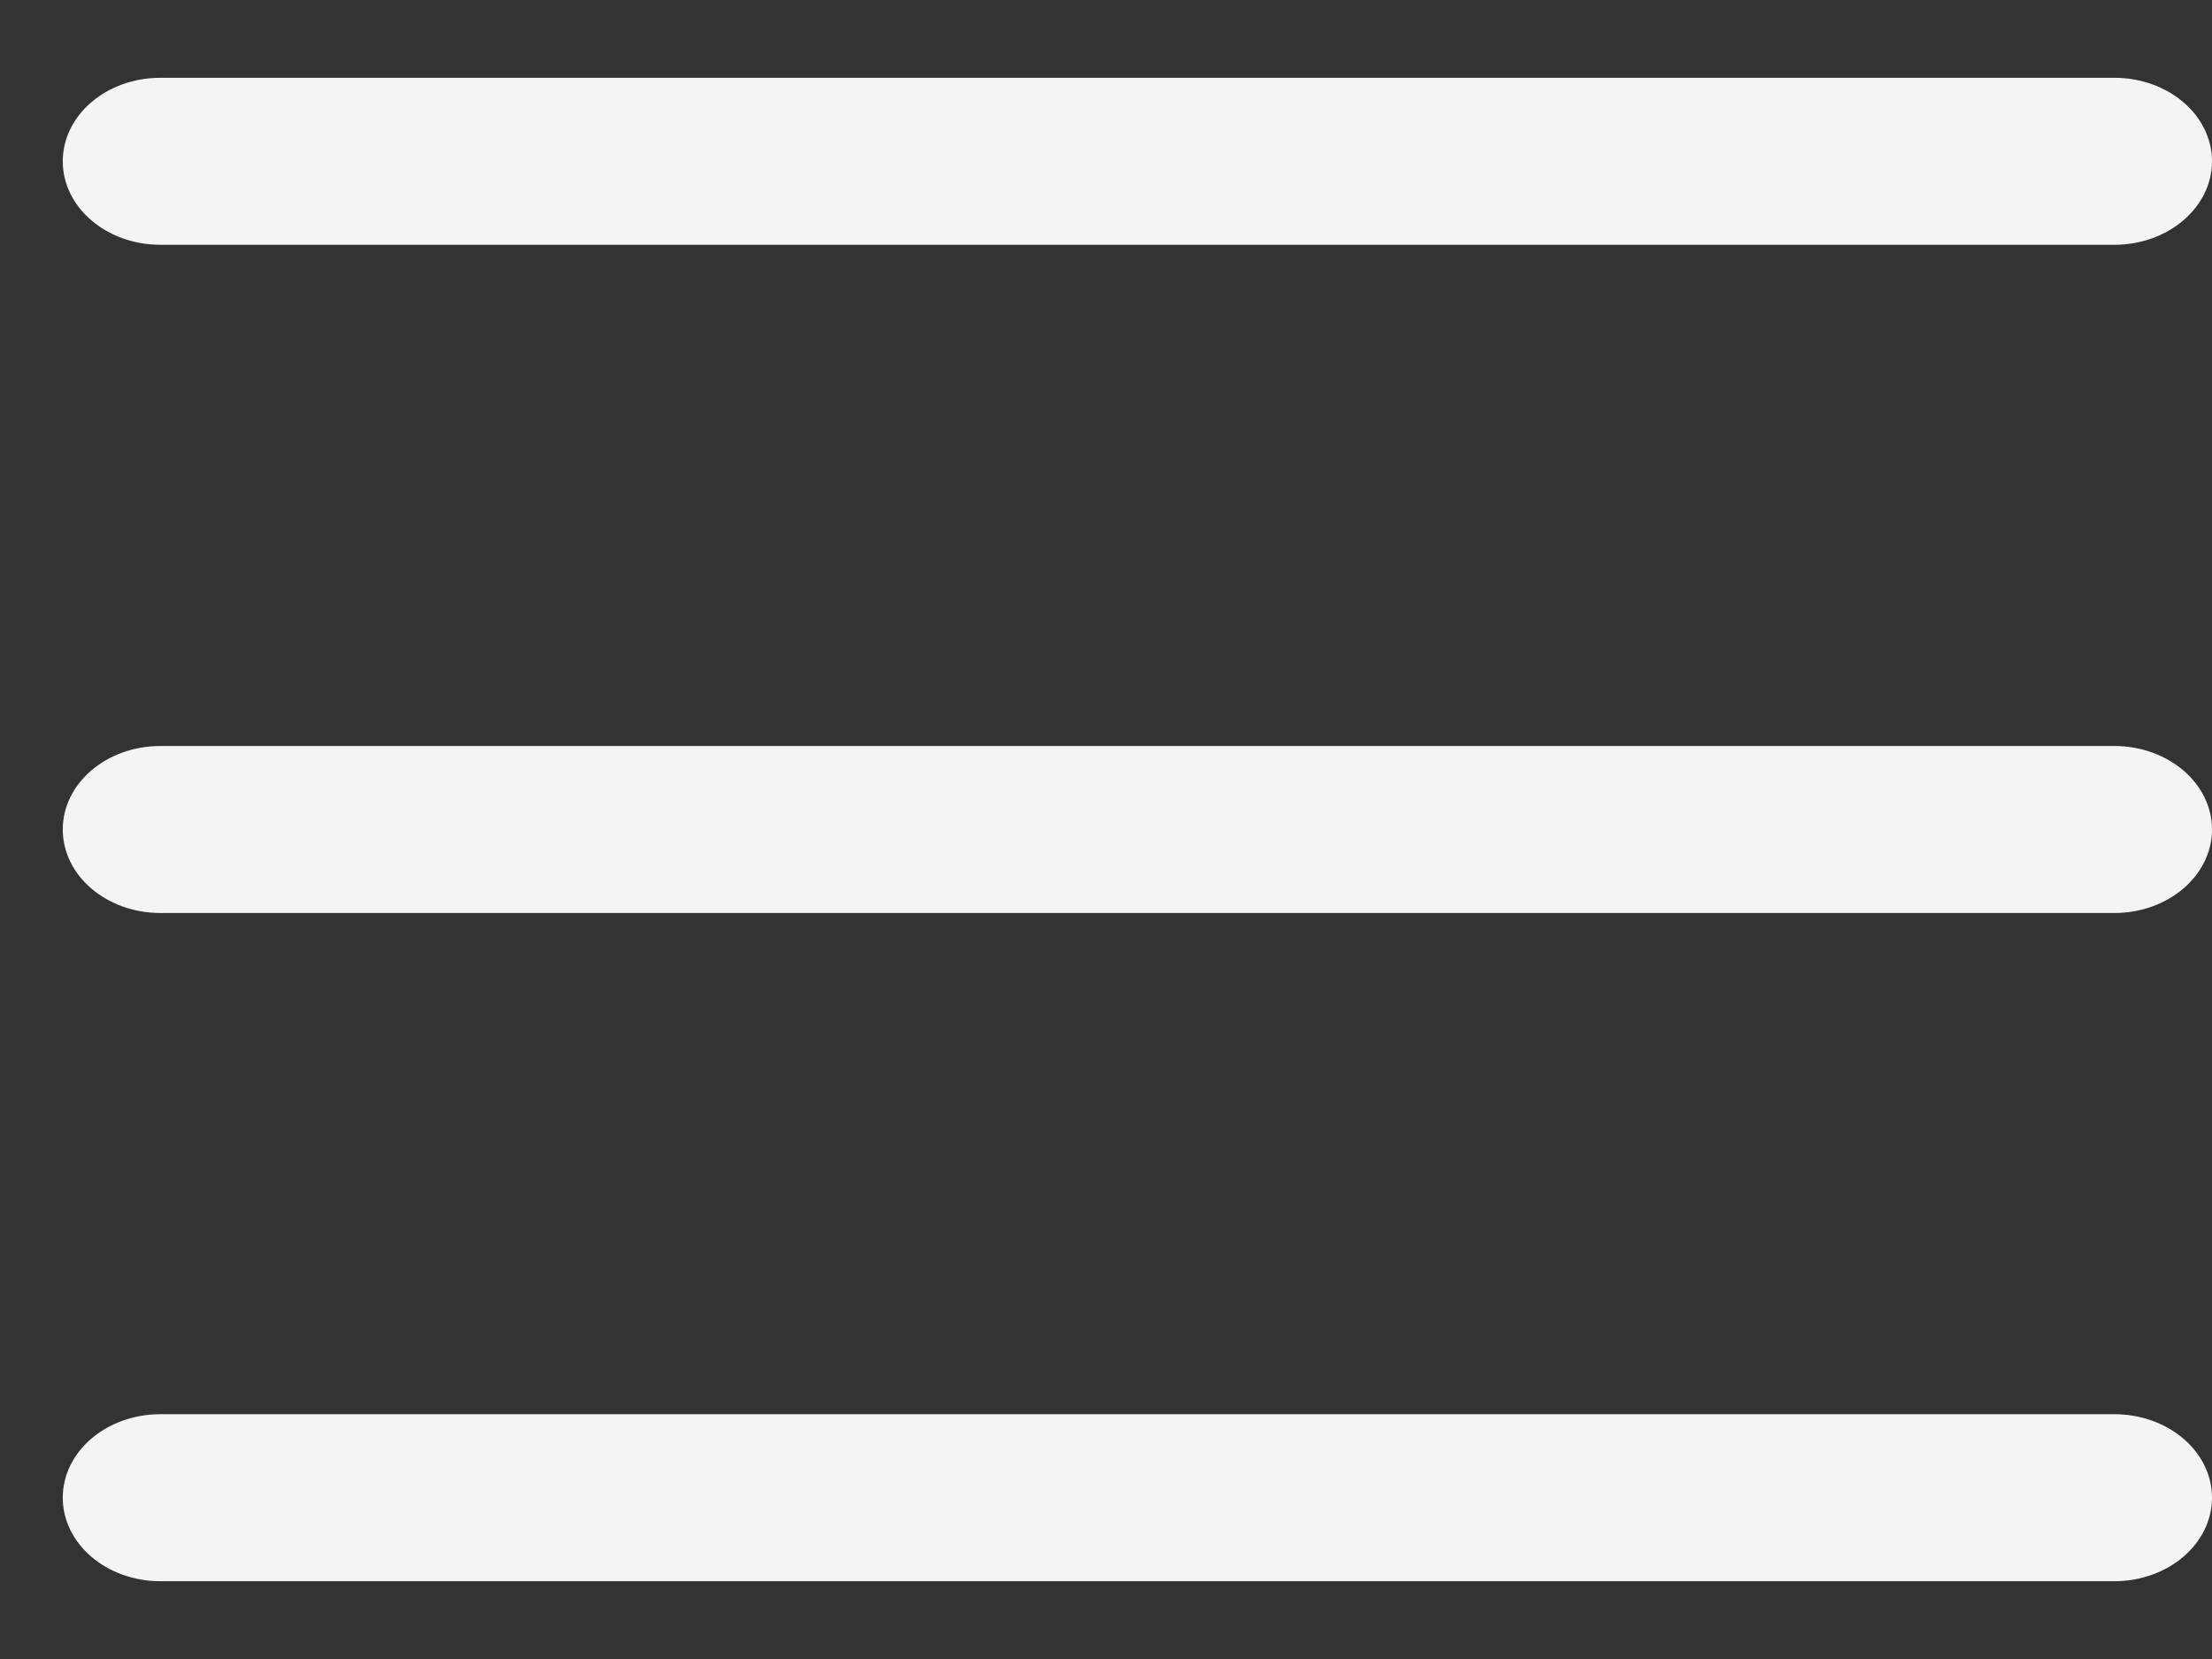
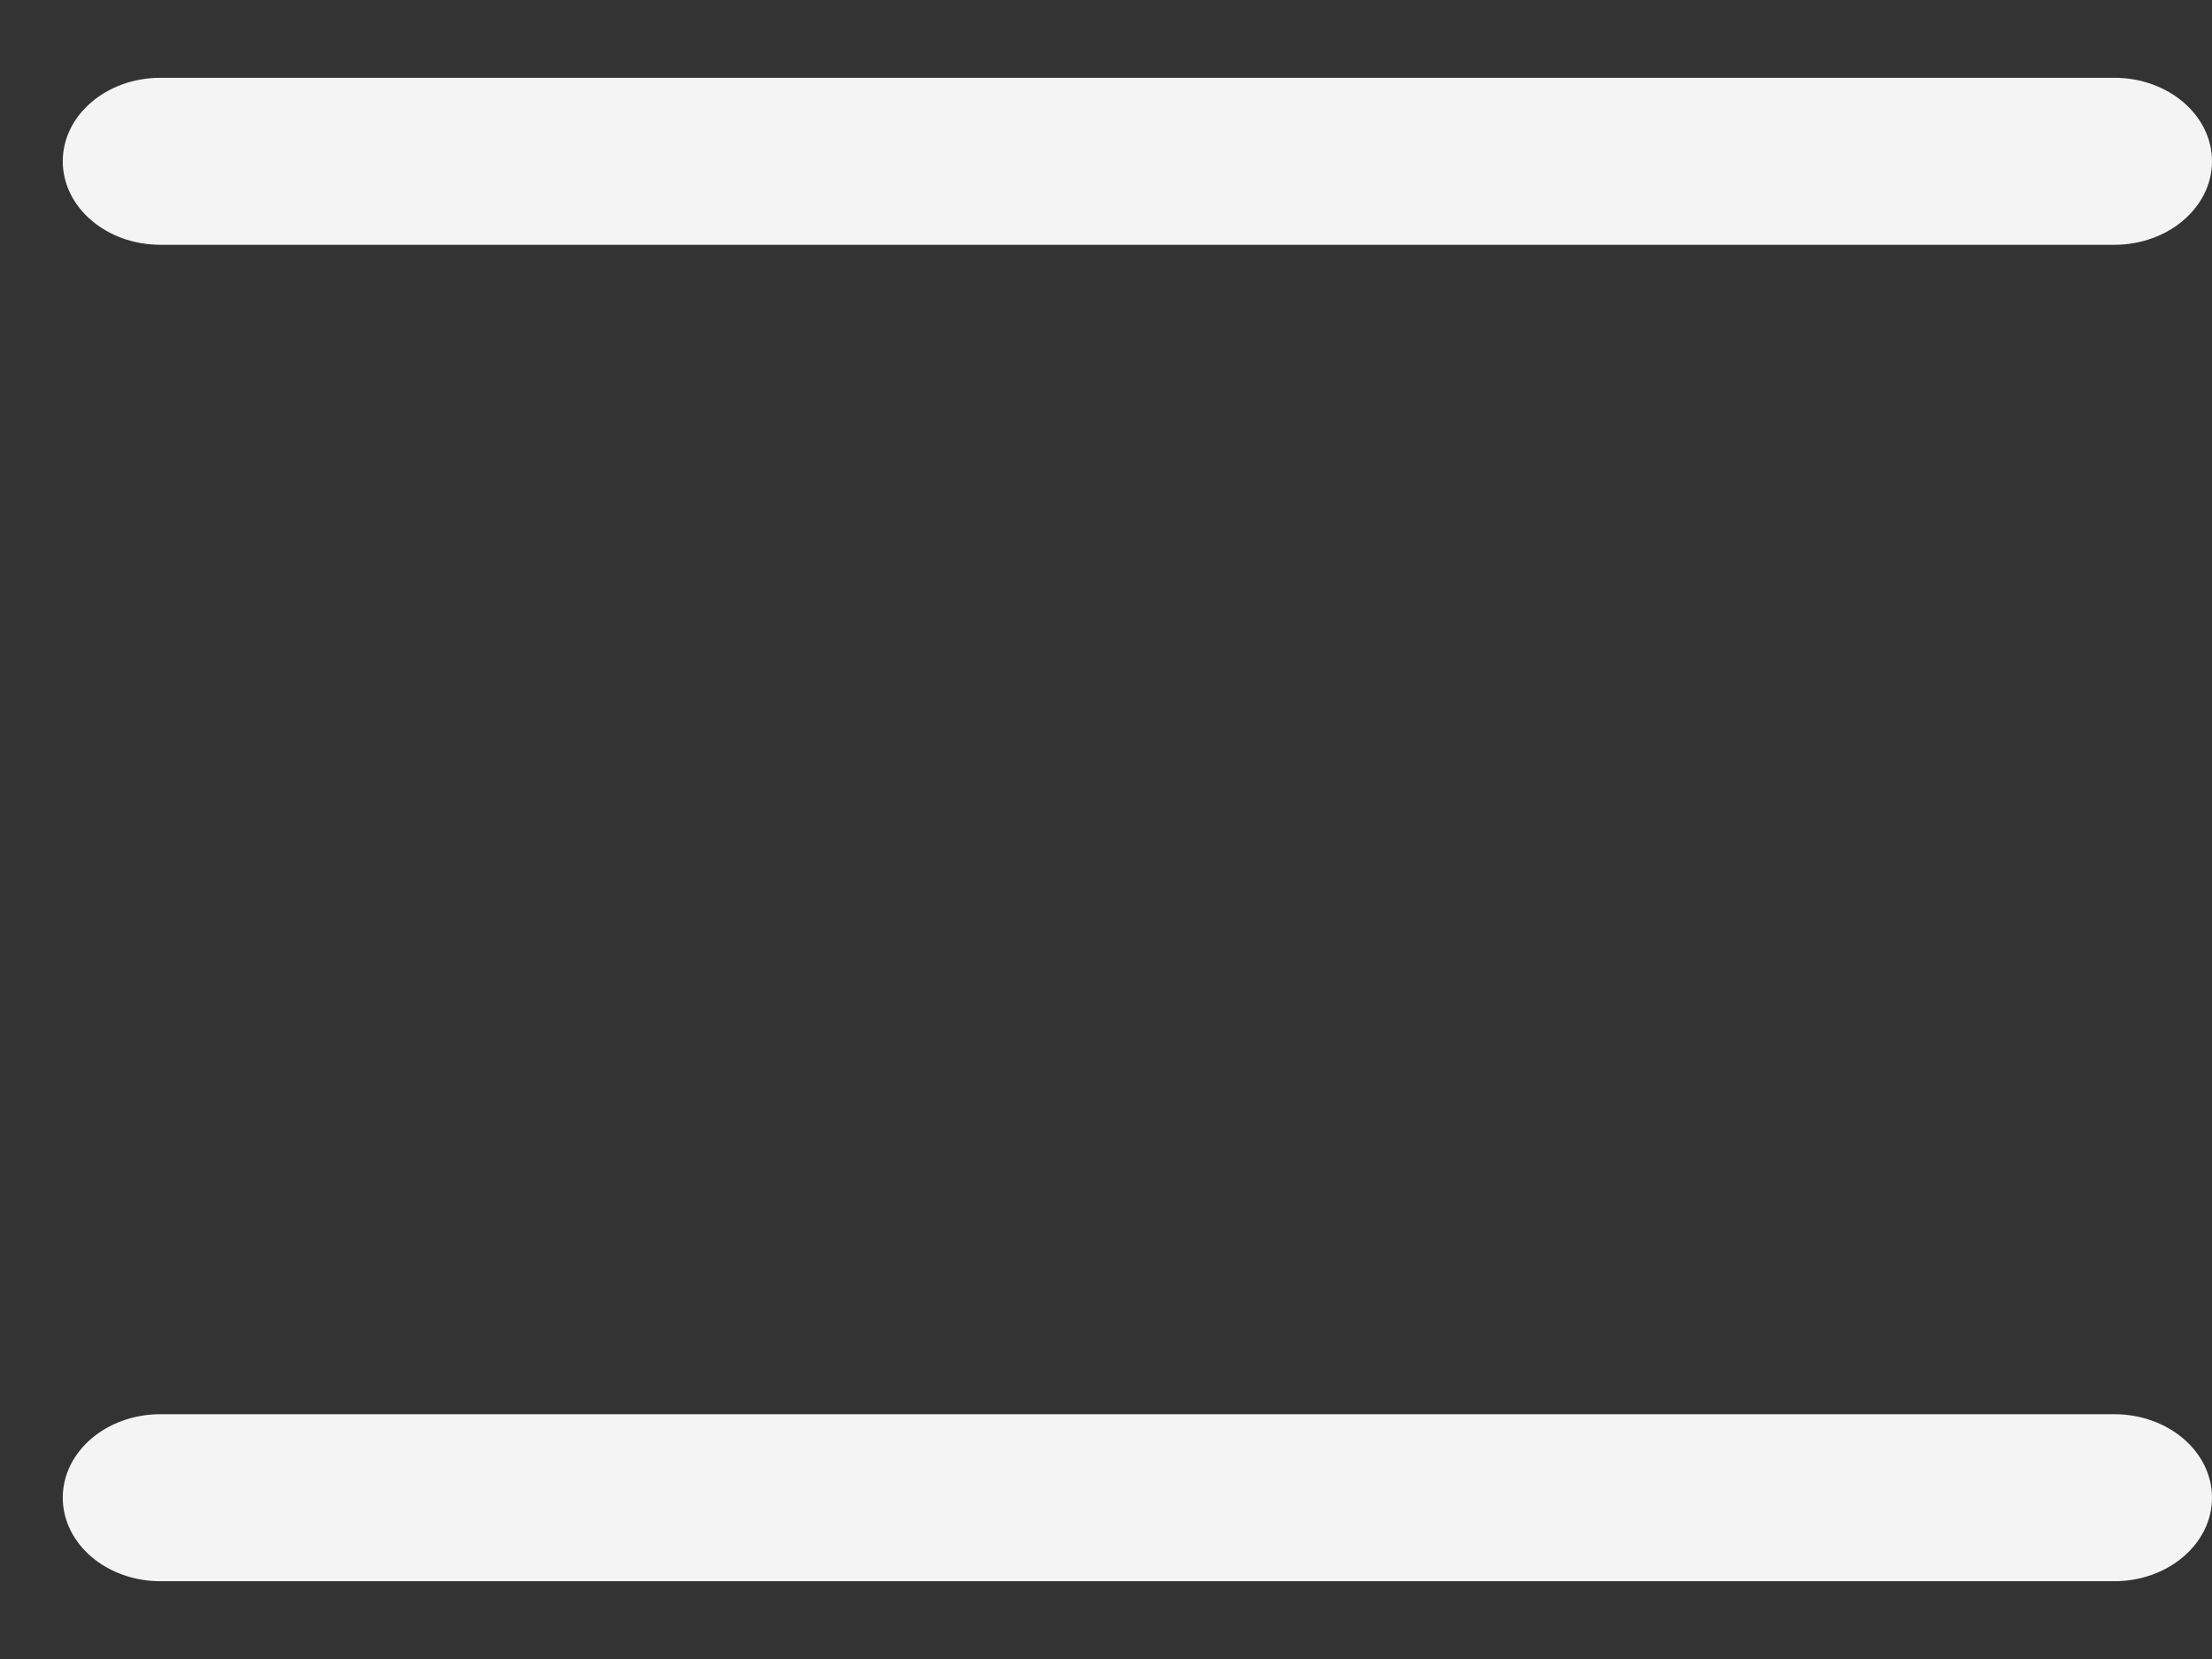
<svg xmlns="http://www.w3.org/2000/svg" width="24" height="18" viewBox="0 0 24 18" fill="none">
  <rect x="0" y="0" width="24" height="18" fill="#333333" stroke="none" />
  <path fill-rule="evenodd" clip-rule="evenodd" d="M0.681 16.25C0.681 15.749 1.155 15.344 1.741 15.344H22.94C23.525 15.344 24 15.749 24 16.25C24 16.75 23.525 17.156 22.94 17.156H1.741C1.155 17.156 0.681 16.75 0.681 16.25Z" fill="#F4F4F4" />
-   <path fill-rule="evenodd" clip-rule="evenodd" d="M0.681 9C0.681 8.499 1.155 8.094 1.741 8.094H22.94C23.525 8.094 24 8.499 24 9C24 9.5 23.525 9.906 22.94 9.906H1.741C1.155 9.906 0.681 9.5 0.681 9Z" fill="#F4F4F4" />
  <path fill-rule="evenodd" clip-rule="evenodd" d="M0.681 1.75C0.681 1.249 1.155 0.844 1.741 0.844H22.94C23.525 0.844 24 1.249 24 1.75C24 2.25 23.525 2.656 22.94 2.656H1.741C1.155 2.656 0.681 2.25 0.681 1.75Z" fill="#F4F4F4" />
</svg>